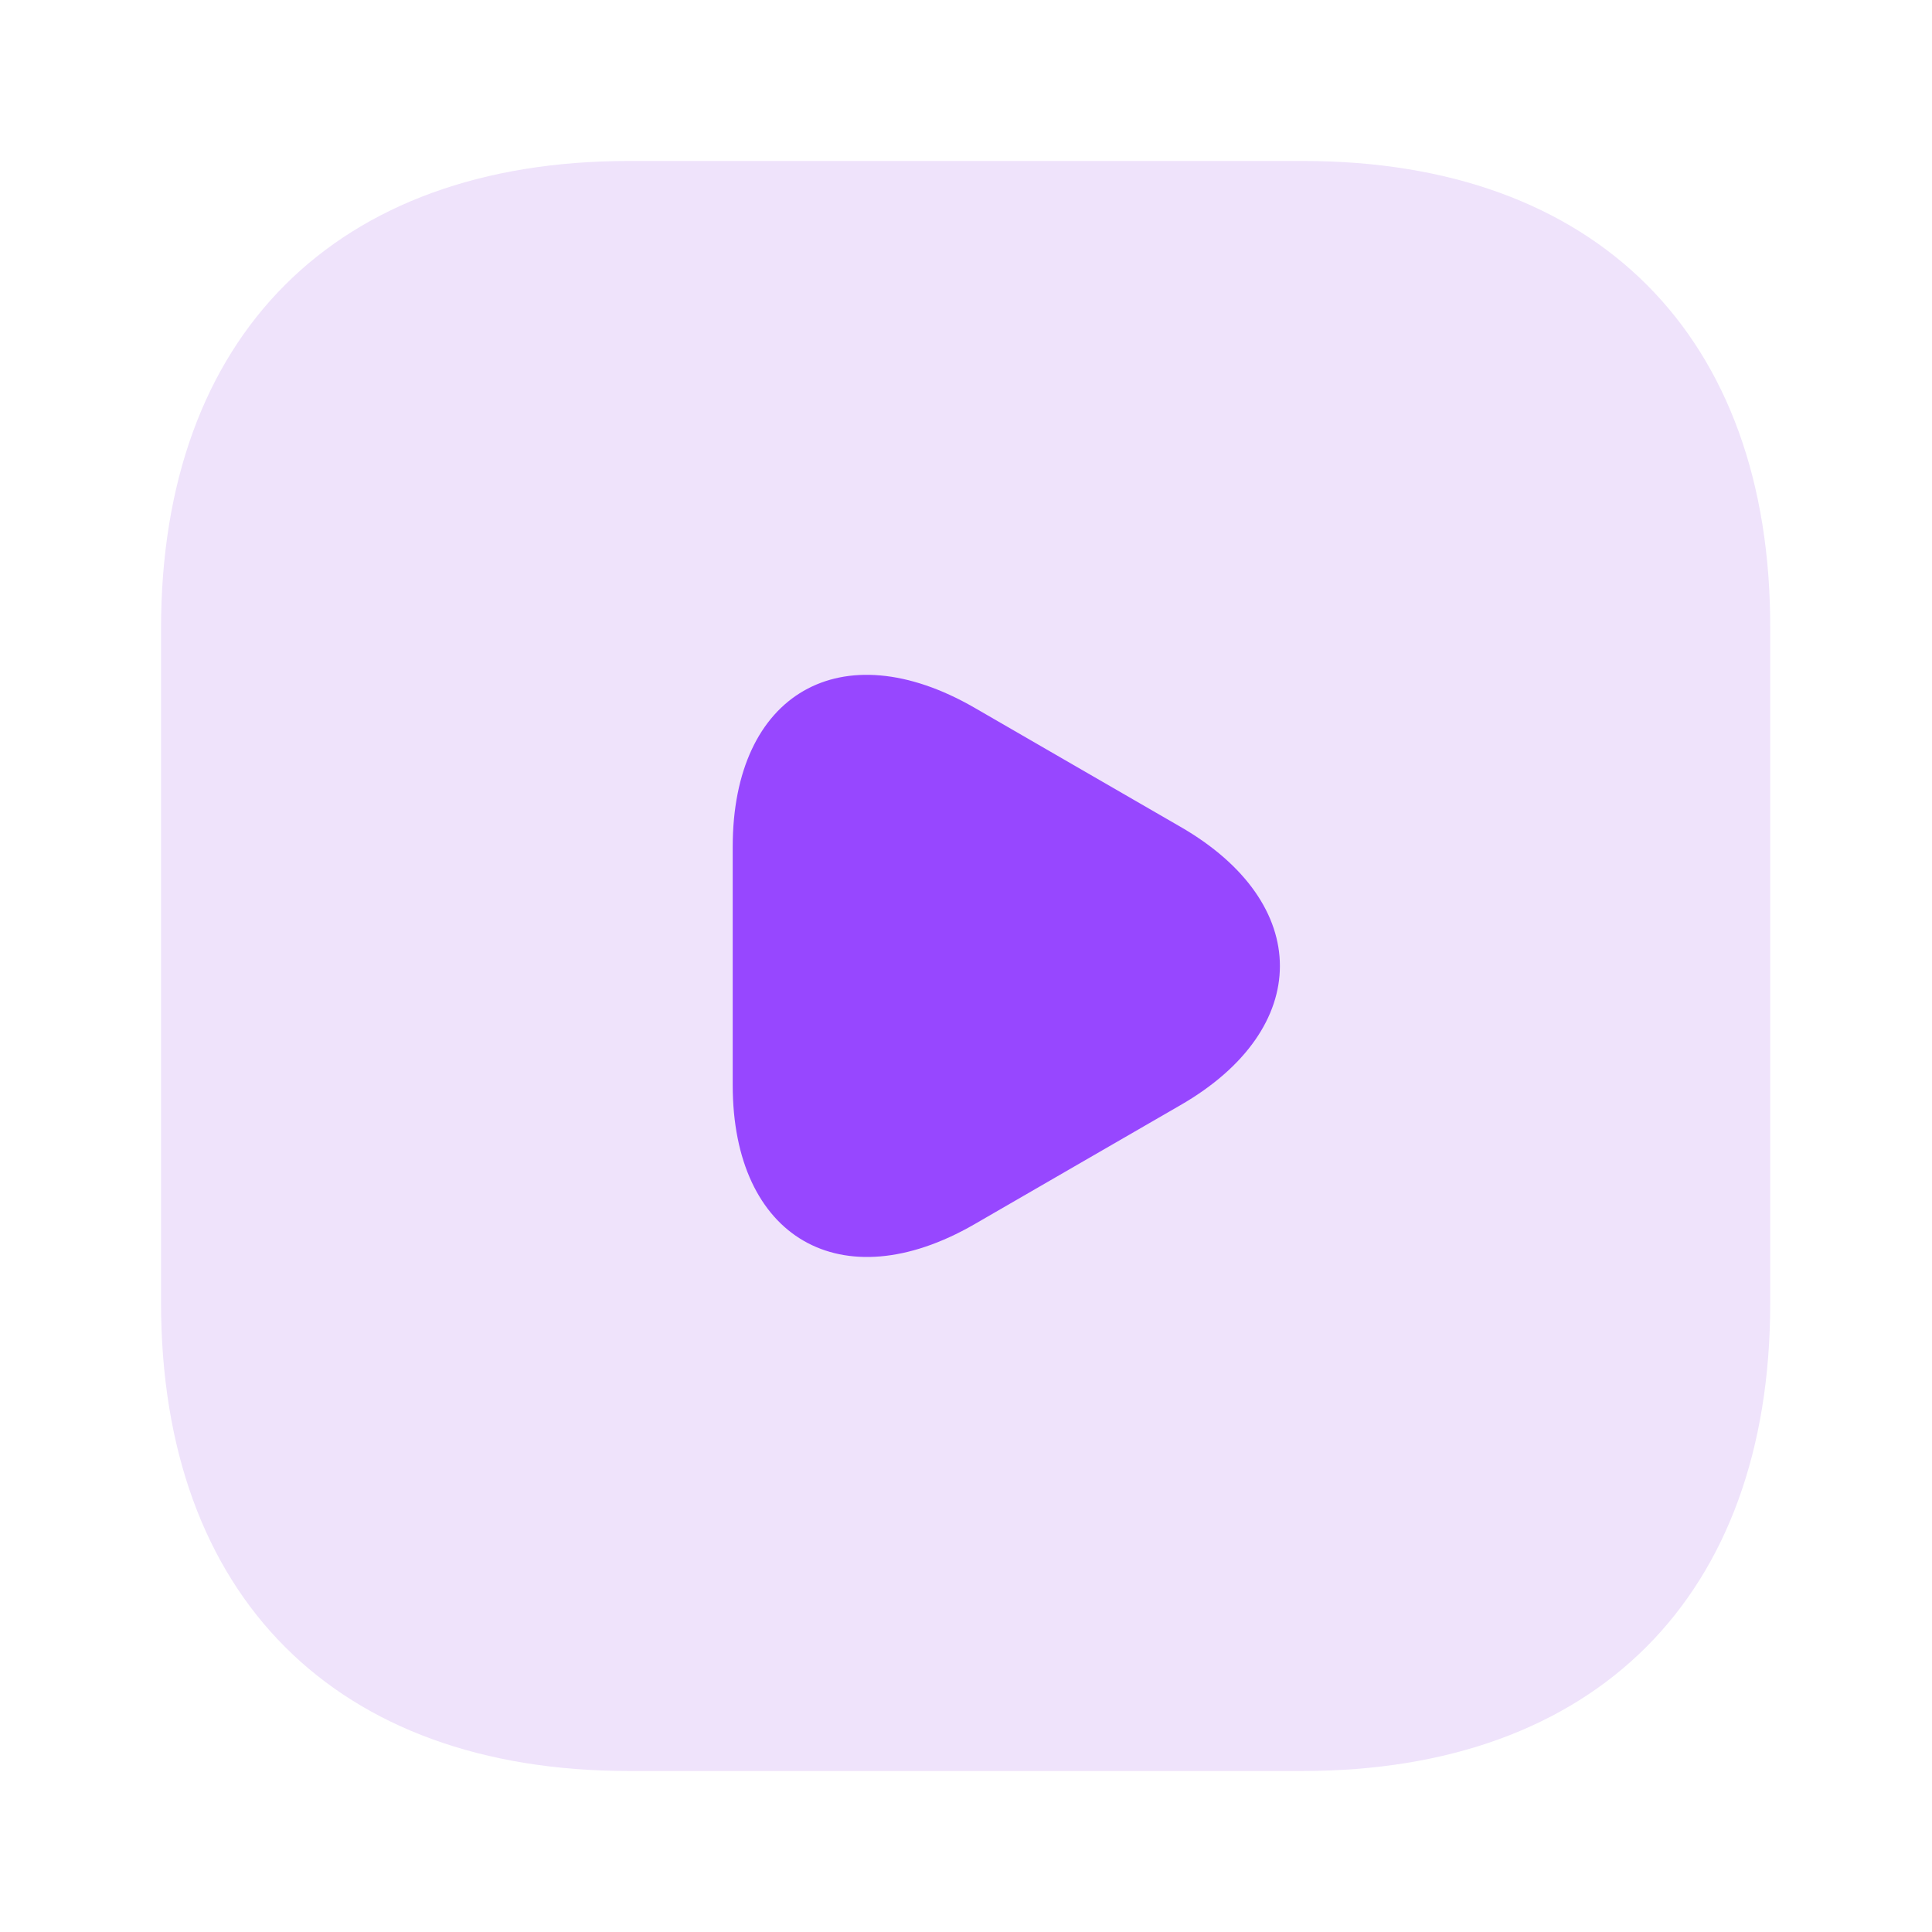
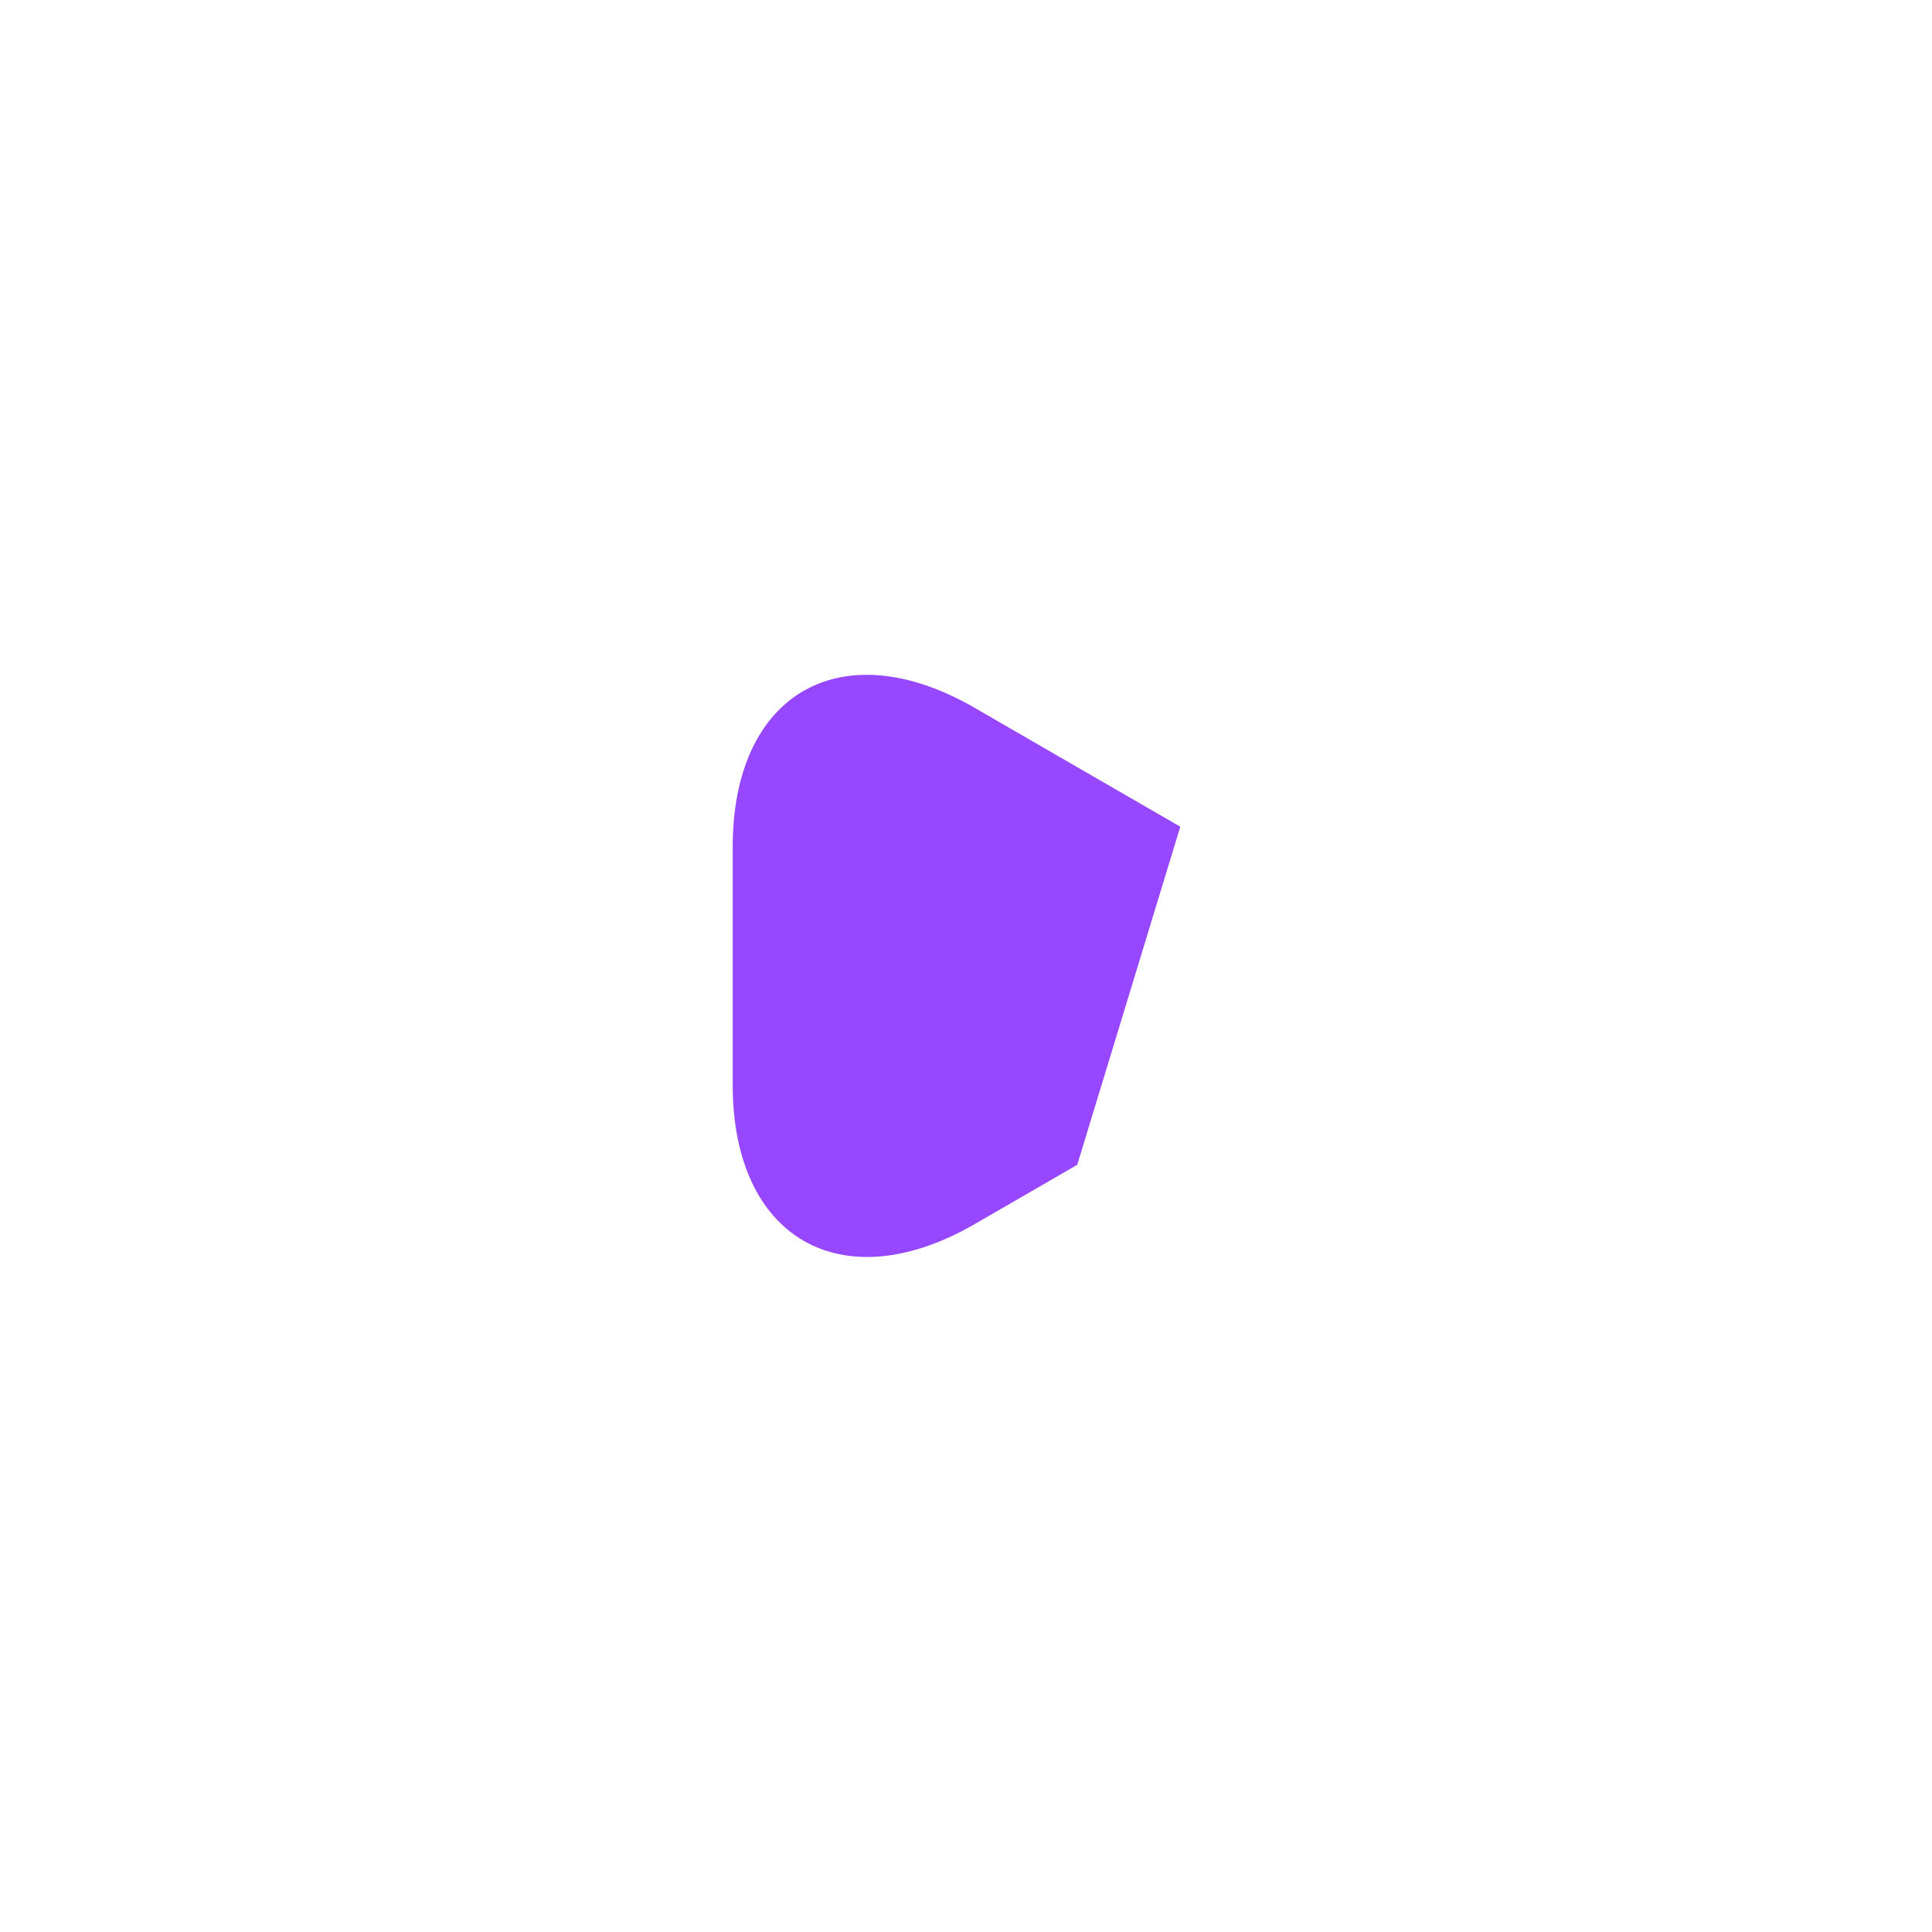
<svg xmlns="http://www.w3.org/2000/svg" width="80" height="80" viewBox="0 0 80 80" fill="none">
-   <path d="M53.968 6.666H26.035C13.901 6.666 6.668 13.899 6.668 26.033V53.933C6.668 66.099 13.901 73.333 26.035 73.333H53.935C66.068 73.333 73.301 66.099 73.301 53.966V26.033C73.335 13.899 66.101 6.666 53.968 6.666Z" fill="#EFE3FB" />
-   <path d="M30.34 39.999V35.066C30.34 28.699 34.84 26.132 40.34 29.299L44.606 31.766L48.873 34.232C54.373 37.399 54.373 42.599 48.873 45.766L44.606 48.232L40.34 50.699C34.84 53.866 30.34 51.266 30.34 44.932V39.999Z" fill="#9747FF" />
+   <path d="M30.34 39.999V35.066C30.34 28.699 34.84 26.132 40.34 29.299L44.606 31.766L48.873 34.232L44.606 48.232L40.34 50.699C34.84 53.866 30.34 51.266 30.34 44.932V39.999Z" fill="#9747FF" />
</svg>